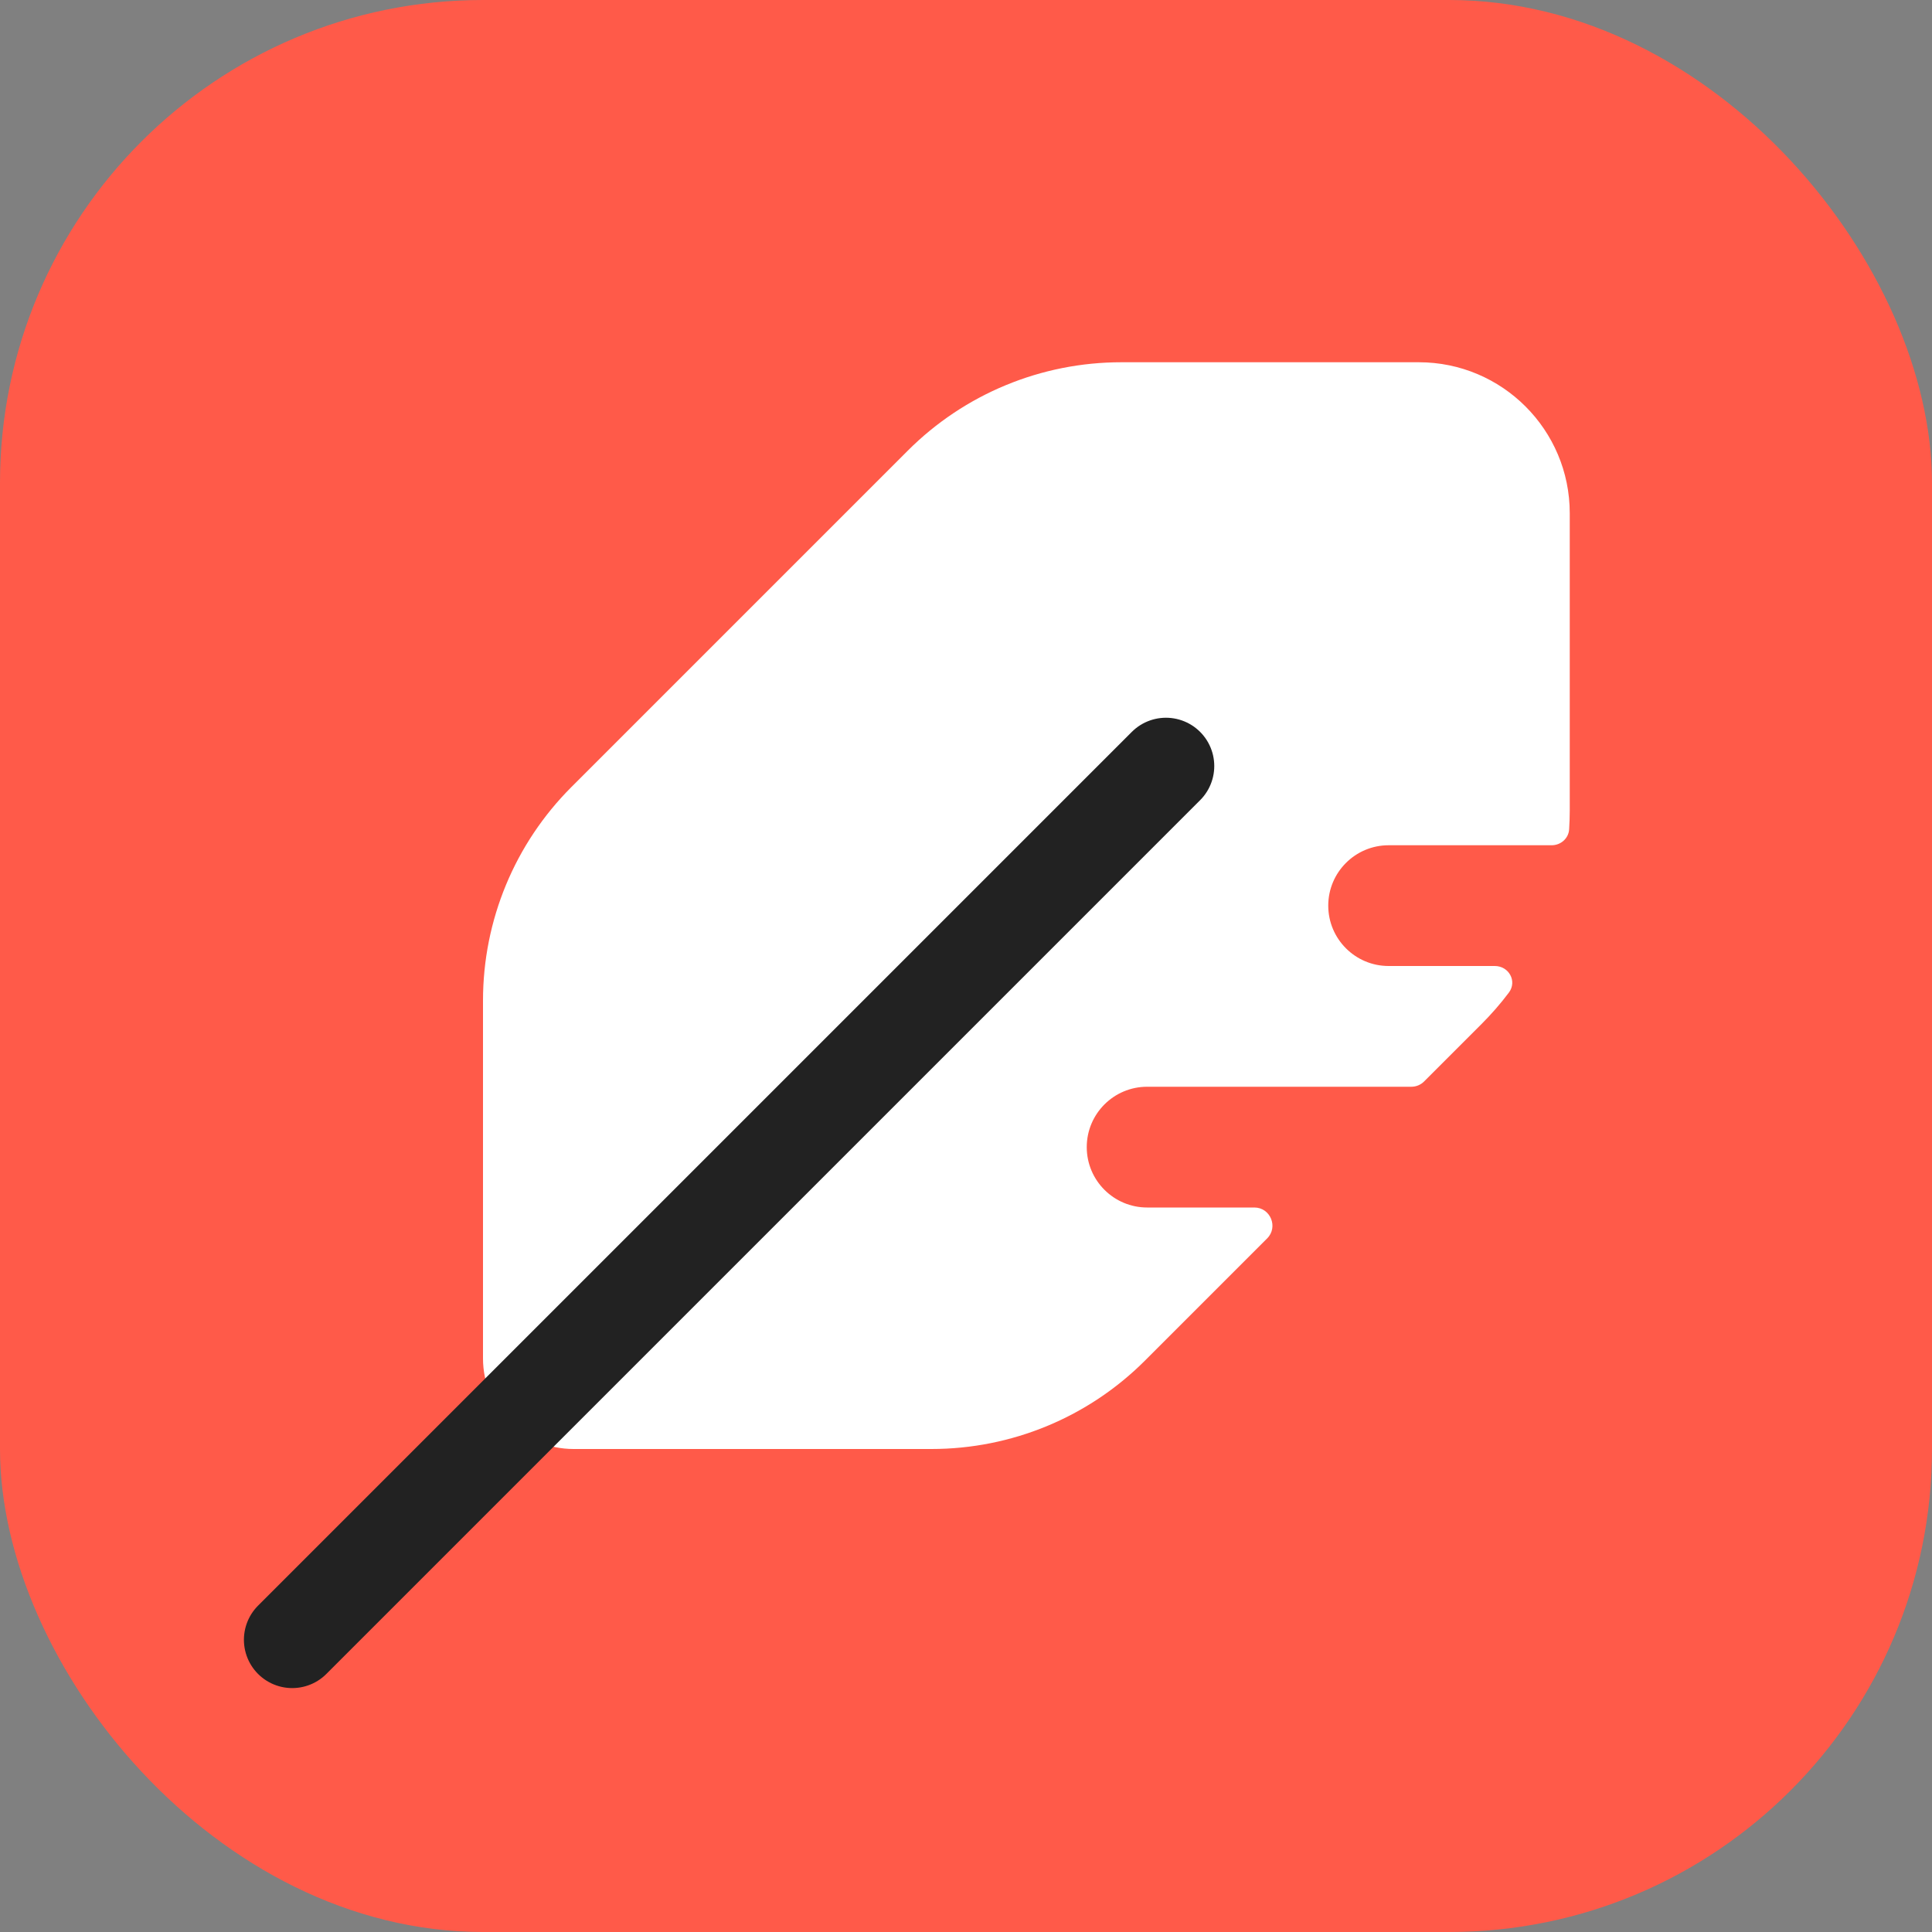
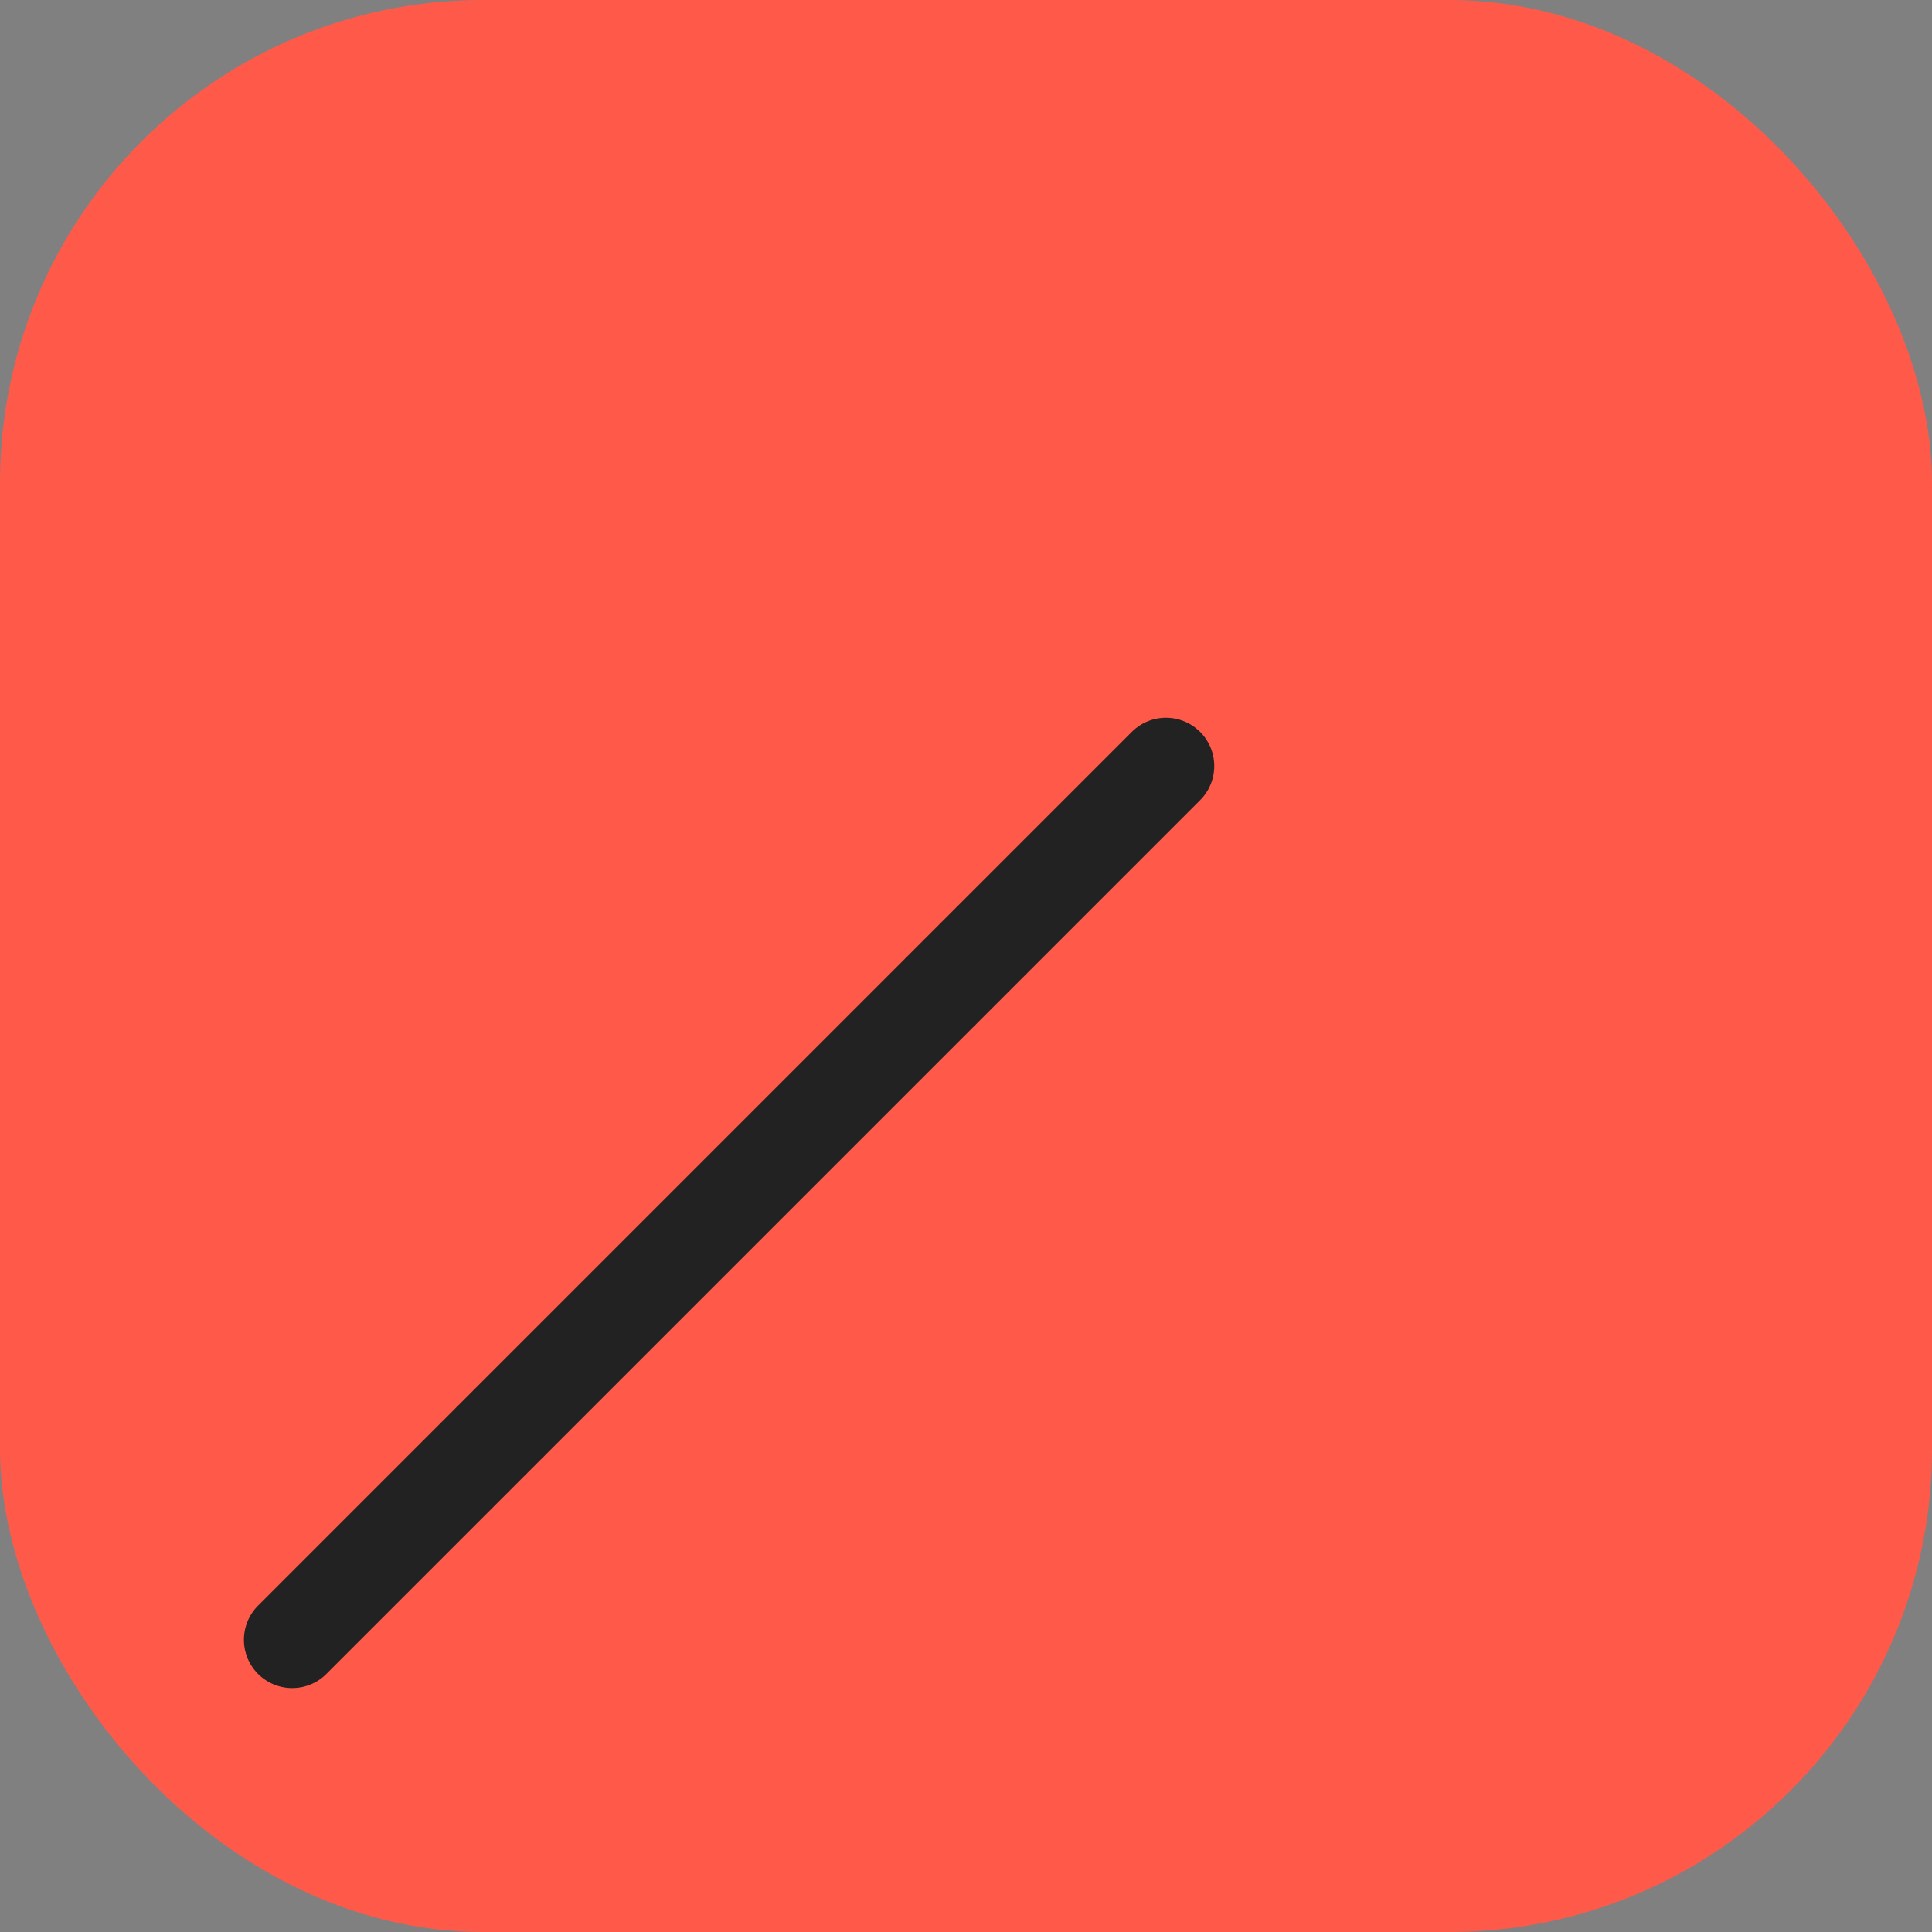
<svg xmlns="http://www.w3.org/2000/svg" width="16" height="16" viewBox="0 0 16 16" fill="none">
  <rect x="0" y="0" width="16" height="16" fill="#808080" stroke="none" />
  <rect width="16" height="16" rx="4" fill="#FF5A49" />
-   <path d="M4 8.286V11.25C4 11.664 4.336 12 4.75 12H7.714C8.378 12 9.013 11.737 9.482 11.268L10.494 10.256C10.588 10.162 10.521 10 10.388 10H9.5C9.224 10 9 9.776 9 9.5C9 9.224 9.224 9 9.5 9H11.688C11.728 9 11.766 8.984 11.794 8.956L12.268 8.482C12.35 8.4 12.427 8.312 12.496 8.22C12.566 8.126 12.496 8 12.379 8H11.5C11.224 8 11 7.776 11 7.5C11 7.224 11.224 7 11.5 7H12.85C12.926 7 12.991 6.943 12.995 6.867C12.998 6.816 13 6.765 13 6.714V4.25C13 3.56 12.44 3 11.75 3H9.286C8.622 3 7.987 3.263 7.518 3.732L4.732 6.518C4.263 6.987 4 7.622 4 8.286Z" fill="white" />
  <path d="M2.42 13.58L9.656 6.344" stroke="#222222" stroke-width="0.8" stroke-linecap="round" />
</svg>